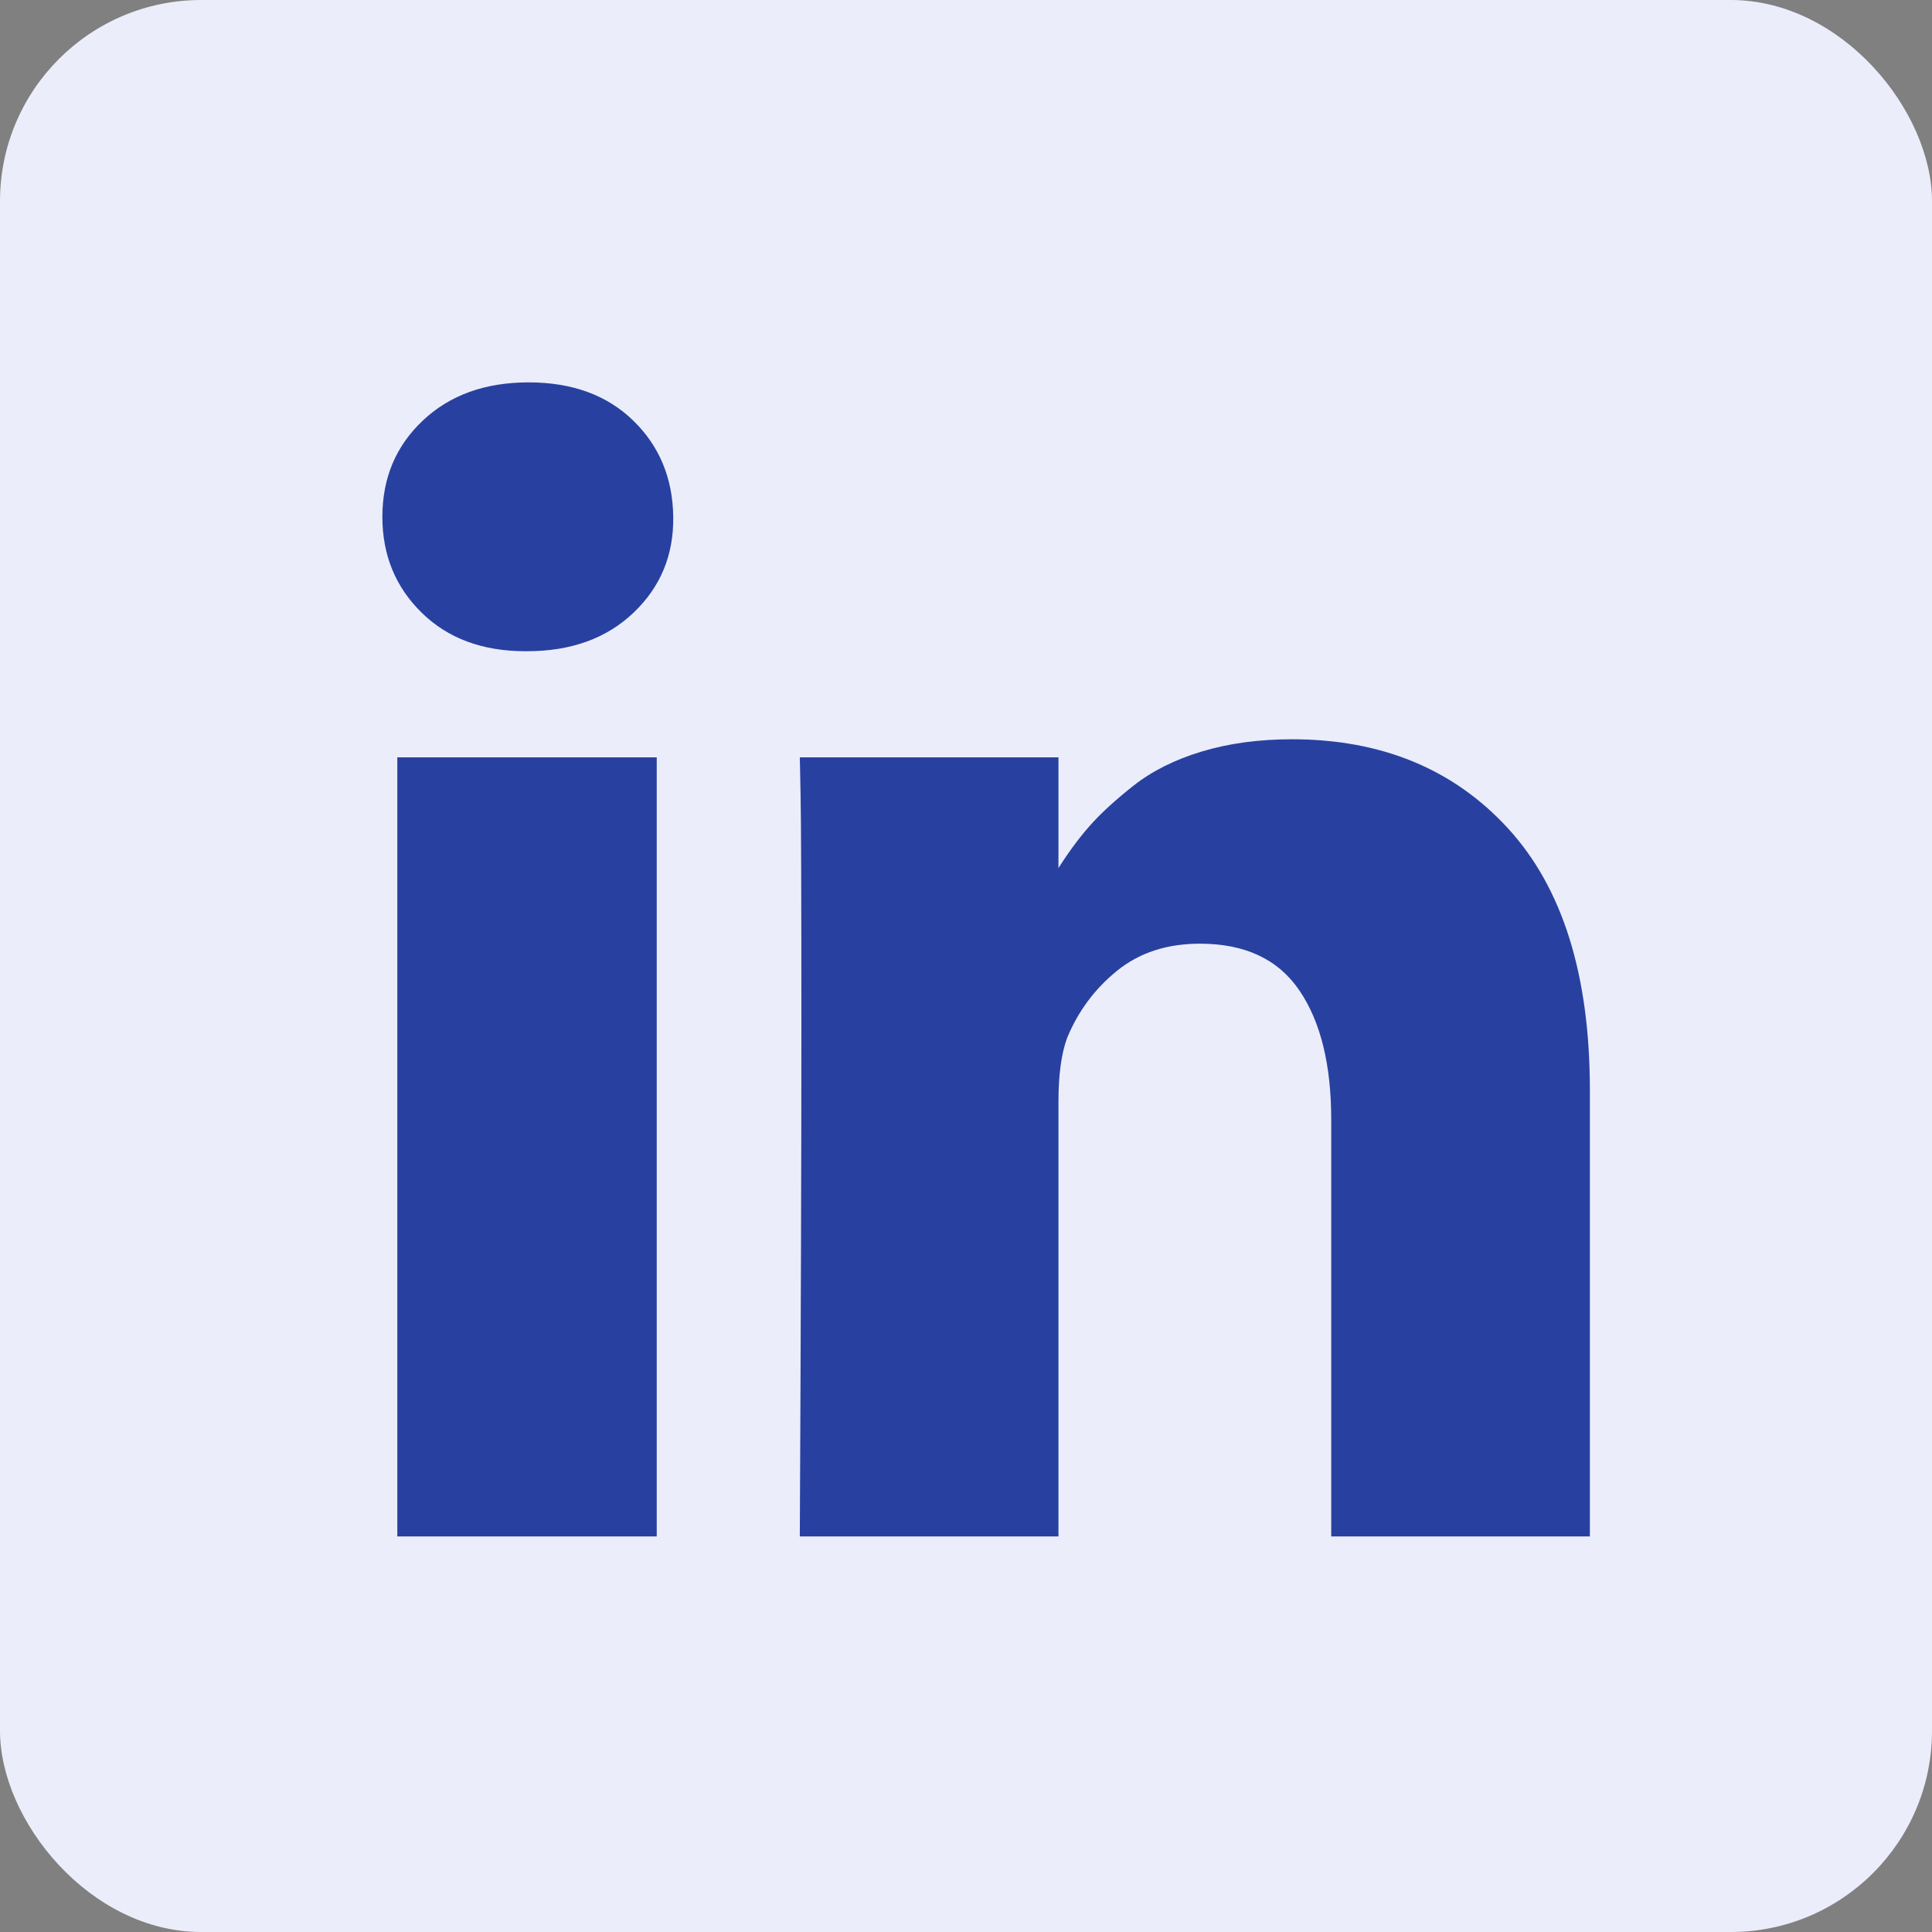
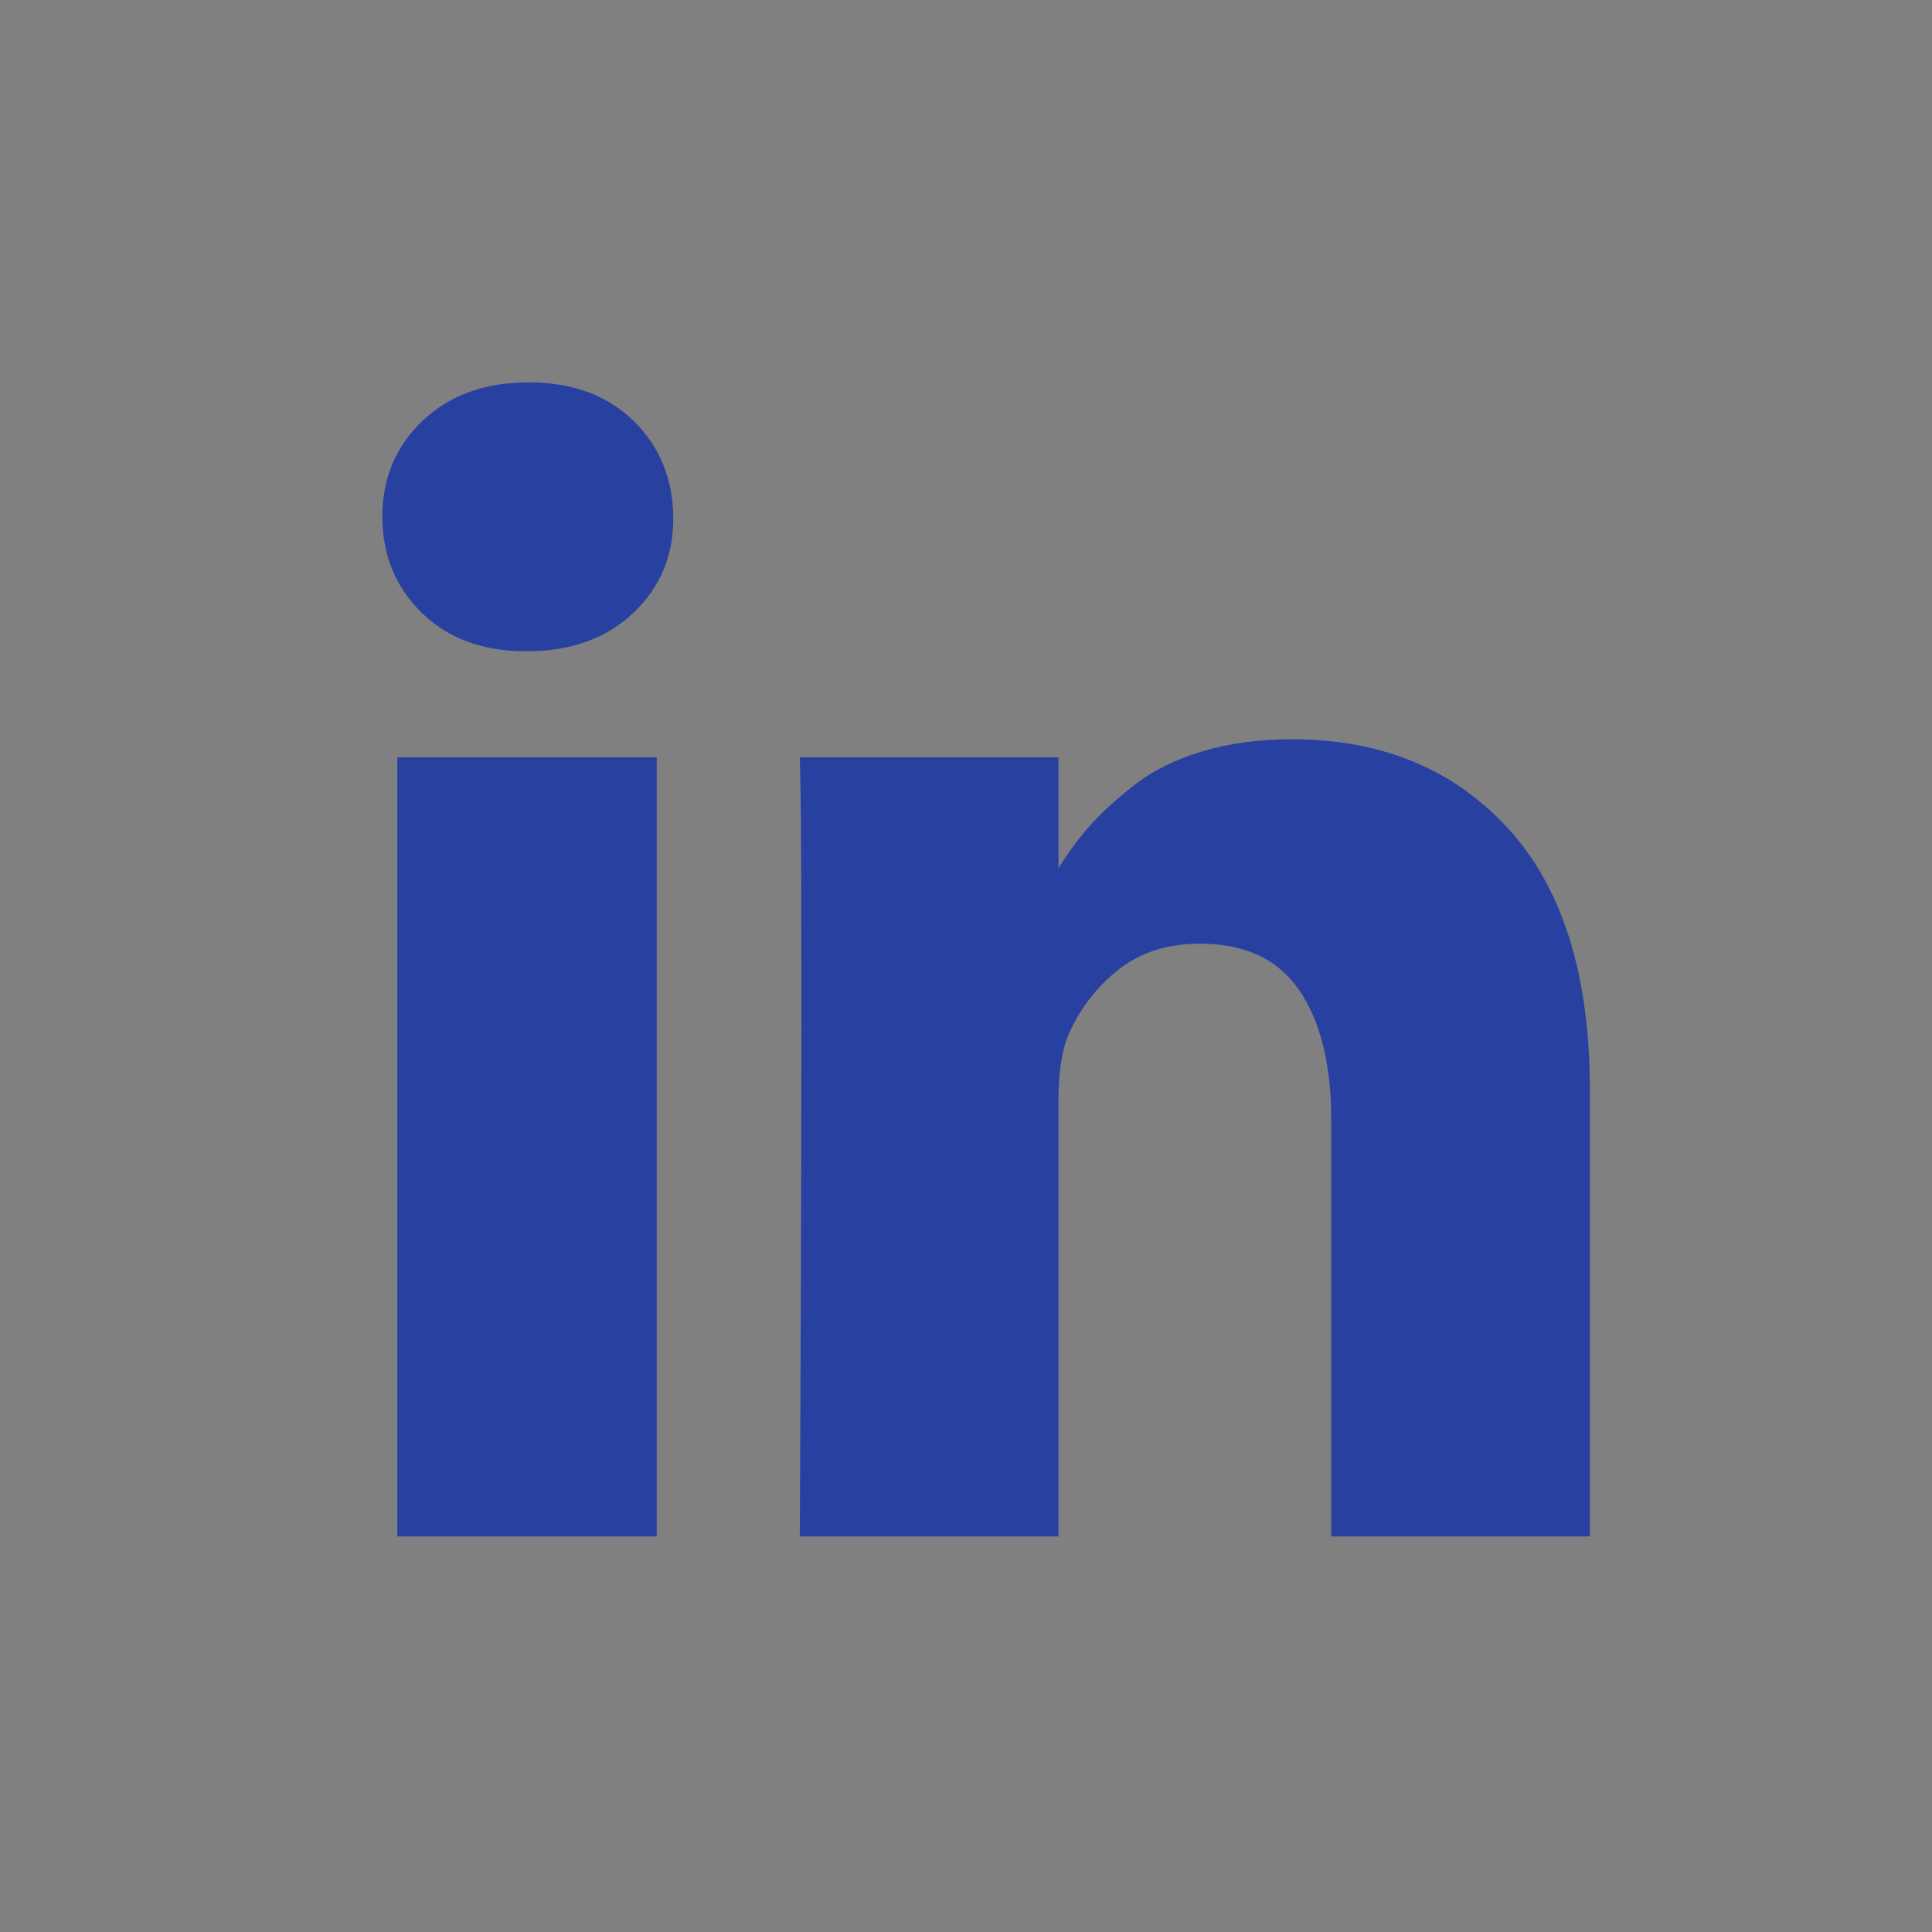
<svg xmlns="http://www.w3.org/2000/svg" width="96" height="96" viewBox="0 0 96 96" fill="none">
  <rect x="0" y="0" width="96" height="96" fill="#808080" stroke="none" />
-   <rect width="96" height="96" rx="10" fill="#EBEDFB" />
-   <path d="M32.633 37.633V76.344H19.742V37.633H32.633ZM33.453 25.68C33.479 27.581 32.822 29.169 31.48 30.445C30.139 31.721 28.375 32.359 26.188 32.359H26.109C23.974 32.359 22.255 31.721 20.953 30.445C19.651 29.169 19 27.581 19 25.68C19 23.753 19.671 22.158 21.012 20.895C22.353 19.631 24.104 19 26.266 19C28.427 19 30.159 19.631 31.461 20.895C32.763 22.158 33.427 23.753 33.453 25.68ZM79 54.156V76.344H66.148V55.641C66.148 52.906 65.621 50.764 64.566 49.215C63.512 47.665 61.865 46.891 59.625 46.891C57.984 46.891 56.611 47.34 55.504 48.238C54.397 49.137 53.57 50.25 53.023 51.578C52.737 52.359 52.594 53.414 52.594 54.742V76.344H39.742C39.794 65.953 39.82 57.529 39.82 51.07C39.82 44.612 39.807 40.758 39.781 39.508L39.742 37.633H52.594V43.258H52.516C53.036 42.425 53.57 41.695 54.117 41.07C54.664 40.445 55.4 39.768 56.324 39.039C57.249 38.31 58.382 37.743 59.723 37.34C61.064 36.936 62.555 36.734 64.195 36.734C68.648 36.734 72.229 38.212 74.938 41.168C77.646 44.124 79 48.453 79 54.156Z" fill="#2841A0" />
+   <path d="M32.633 37.633V76.344H19.742V37.633ZM33.453 25.68C33.479 27.581 32.822 29.169 31.48 30.445C30.139 31.721 28.375 32.359 26.188 32.359H26.109C23.974 32.359 22.255 31.721 20.953 30.445C19.651 29.169 19 27.581 19 25.68C19 23.753 19.671 22.158 21.012 20.895C22.353 19.631 24.104 19 26.266 19C28.427 19 30.159 19.631 31.461 20.895C32.763 22.158 33.427 23.753 33.453 25.68ZM79 54.156V76.344H66.148V55.641C66.148 52.906 65.621 50.764 64.566 49.215C63.512 47.665 61.865 46.891 59.625 46.891C57.984 46.891 56.611 47.34 55.504 48.238C54.397 49.137 53.57 50.25 53.023 51.578C52.737 52.359 52.594 53.414 52.594 54.742V76.344H39.742C39.794 65.953 39.82 57.529 39.82 51.07C39.82 44.612 39.807 40.758 39.781 39.508L39.742 37.633H52.594V43.258H52.516C53.036 42.425 53.57 41.695 54.117 41.07C54.664 40.445 55.4 39.768 56.324 39.039C57.249 38.31 58.382 37.743 59.723 37.34C61.064 36.936 62.555 36.734 64.195 36.734C68.648 36.734 72.229 38.212 74.938 41.168C77.646 44.124 79 48.453 79 54.156Z" fill="#2841A0" />
</svg>